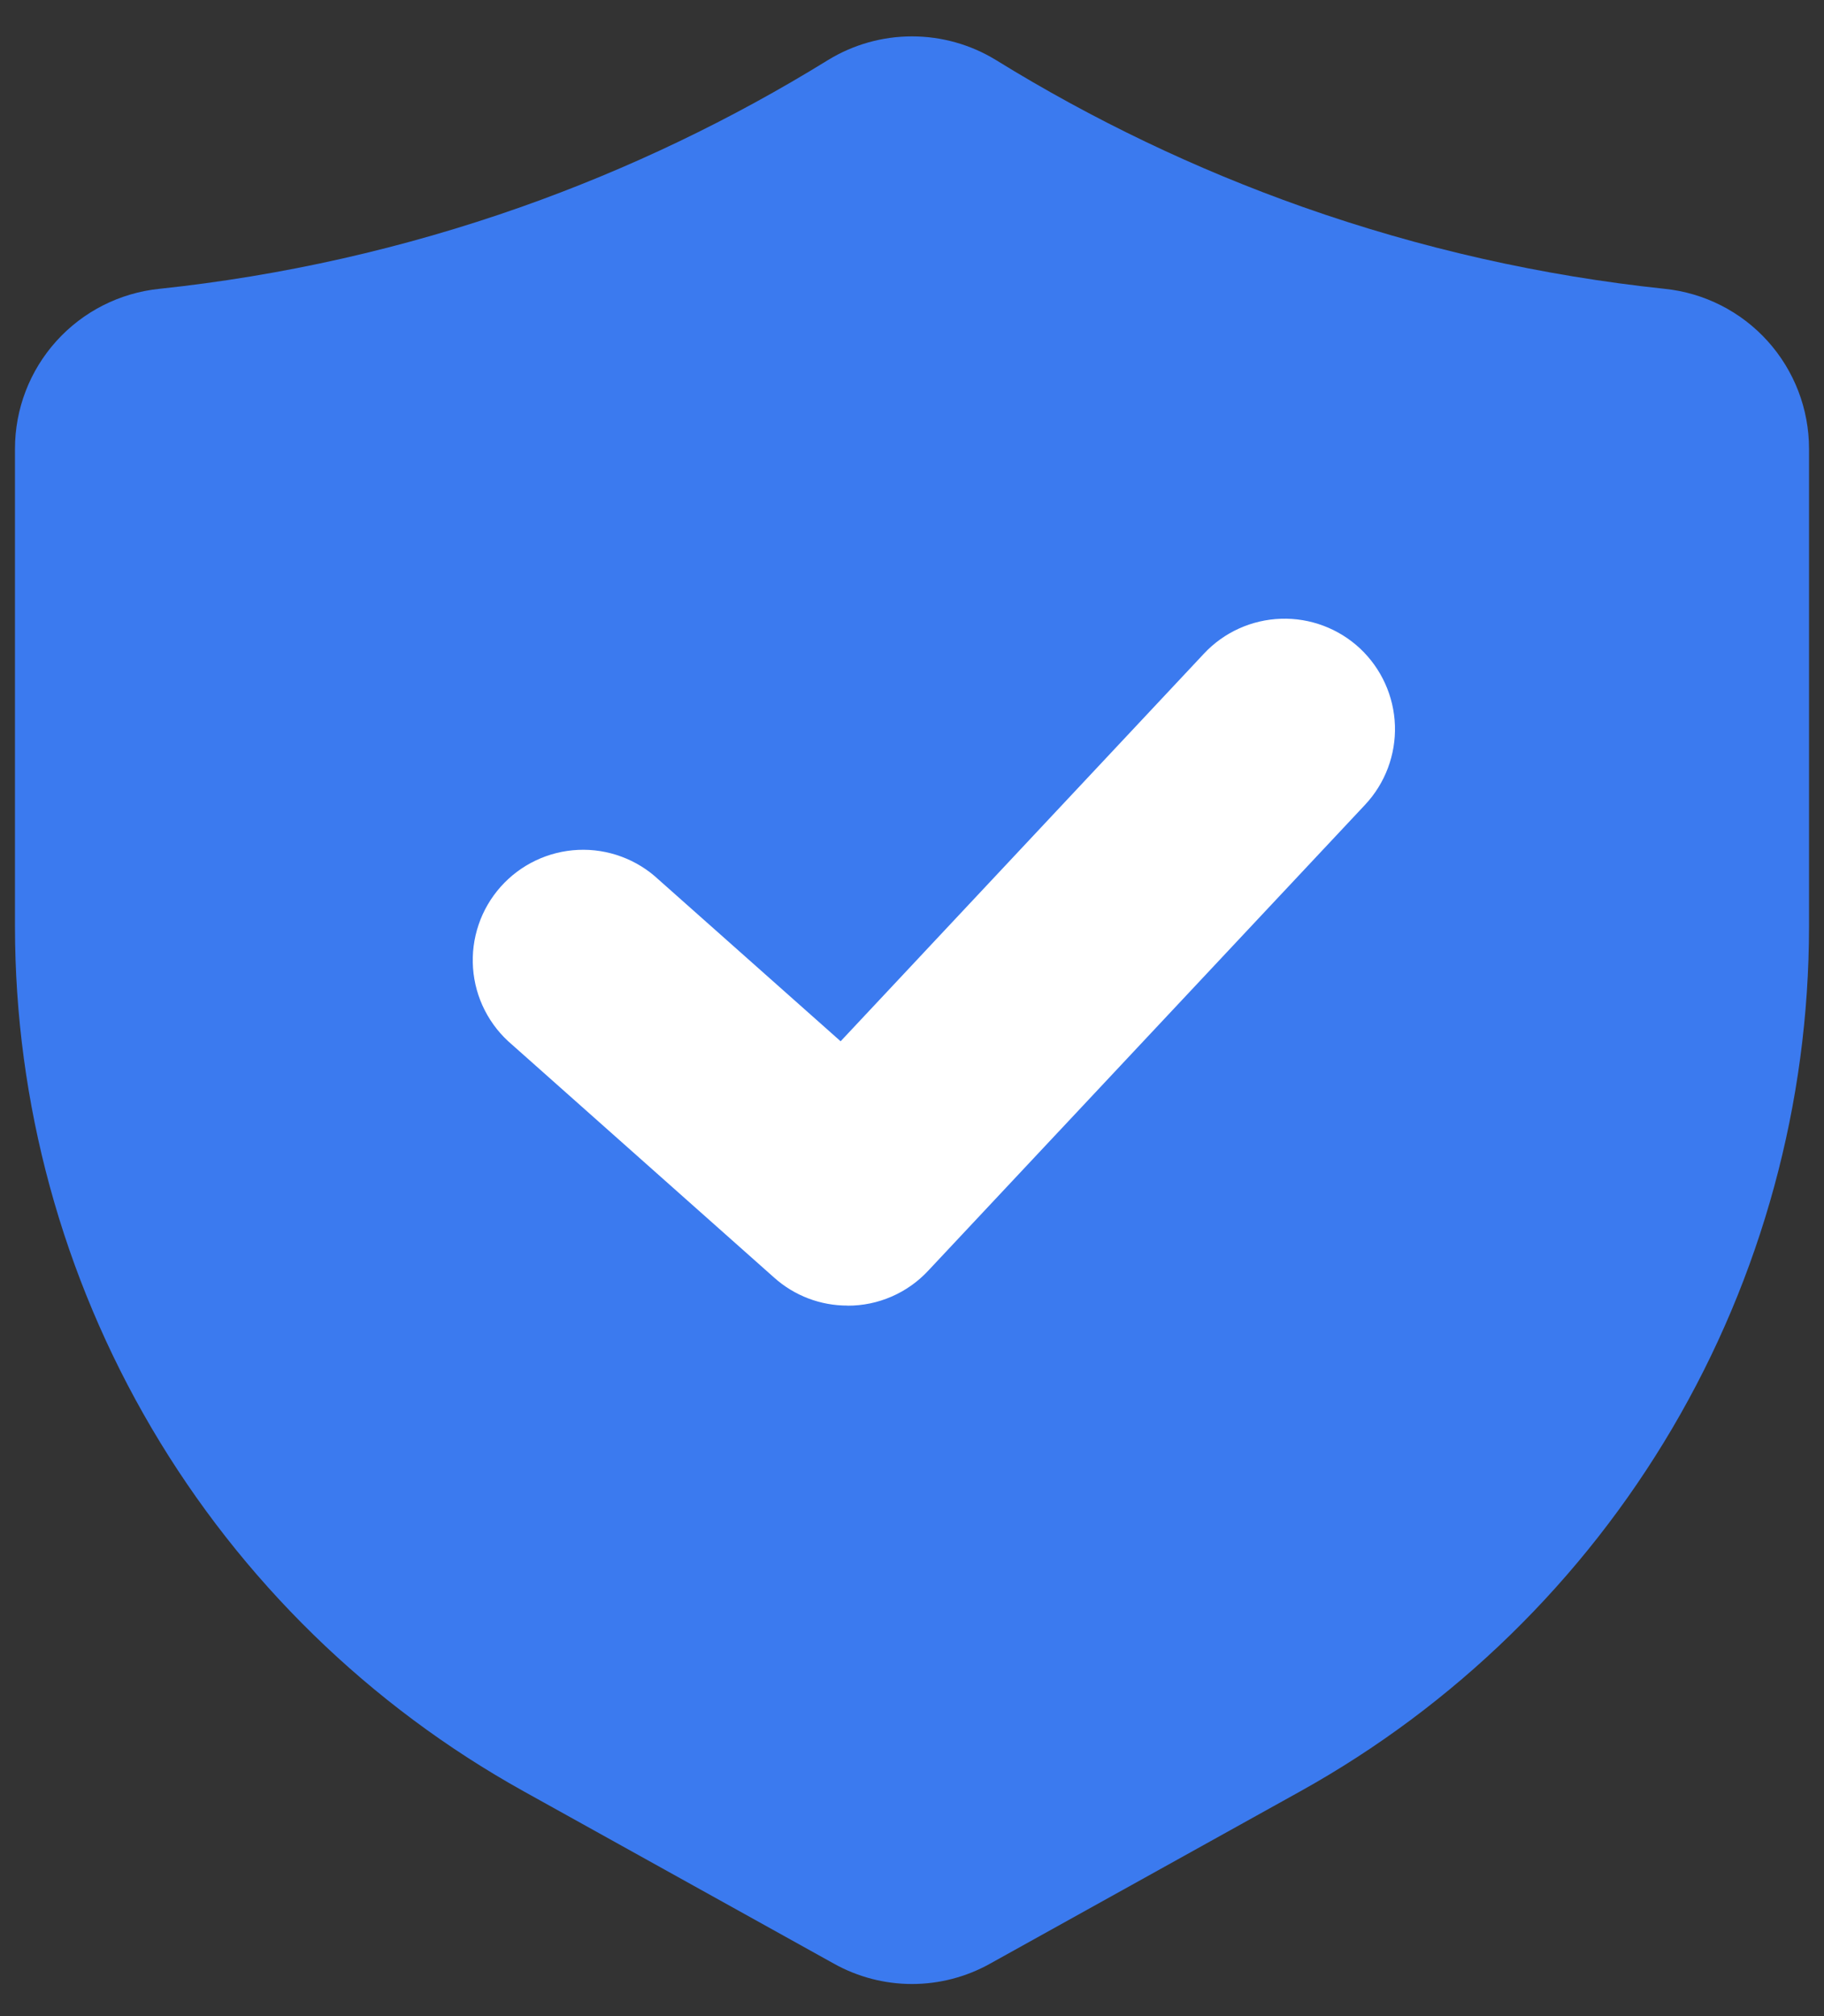
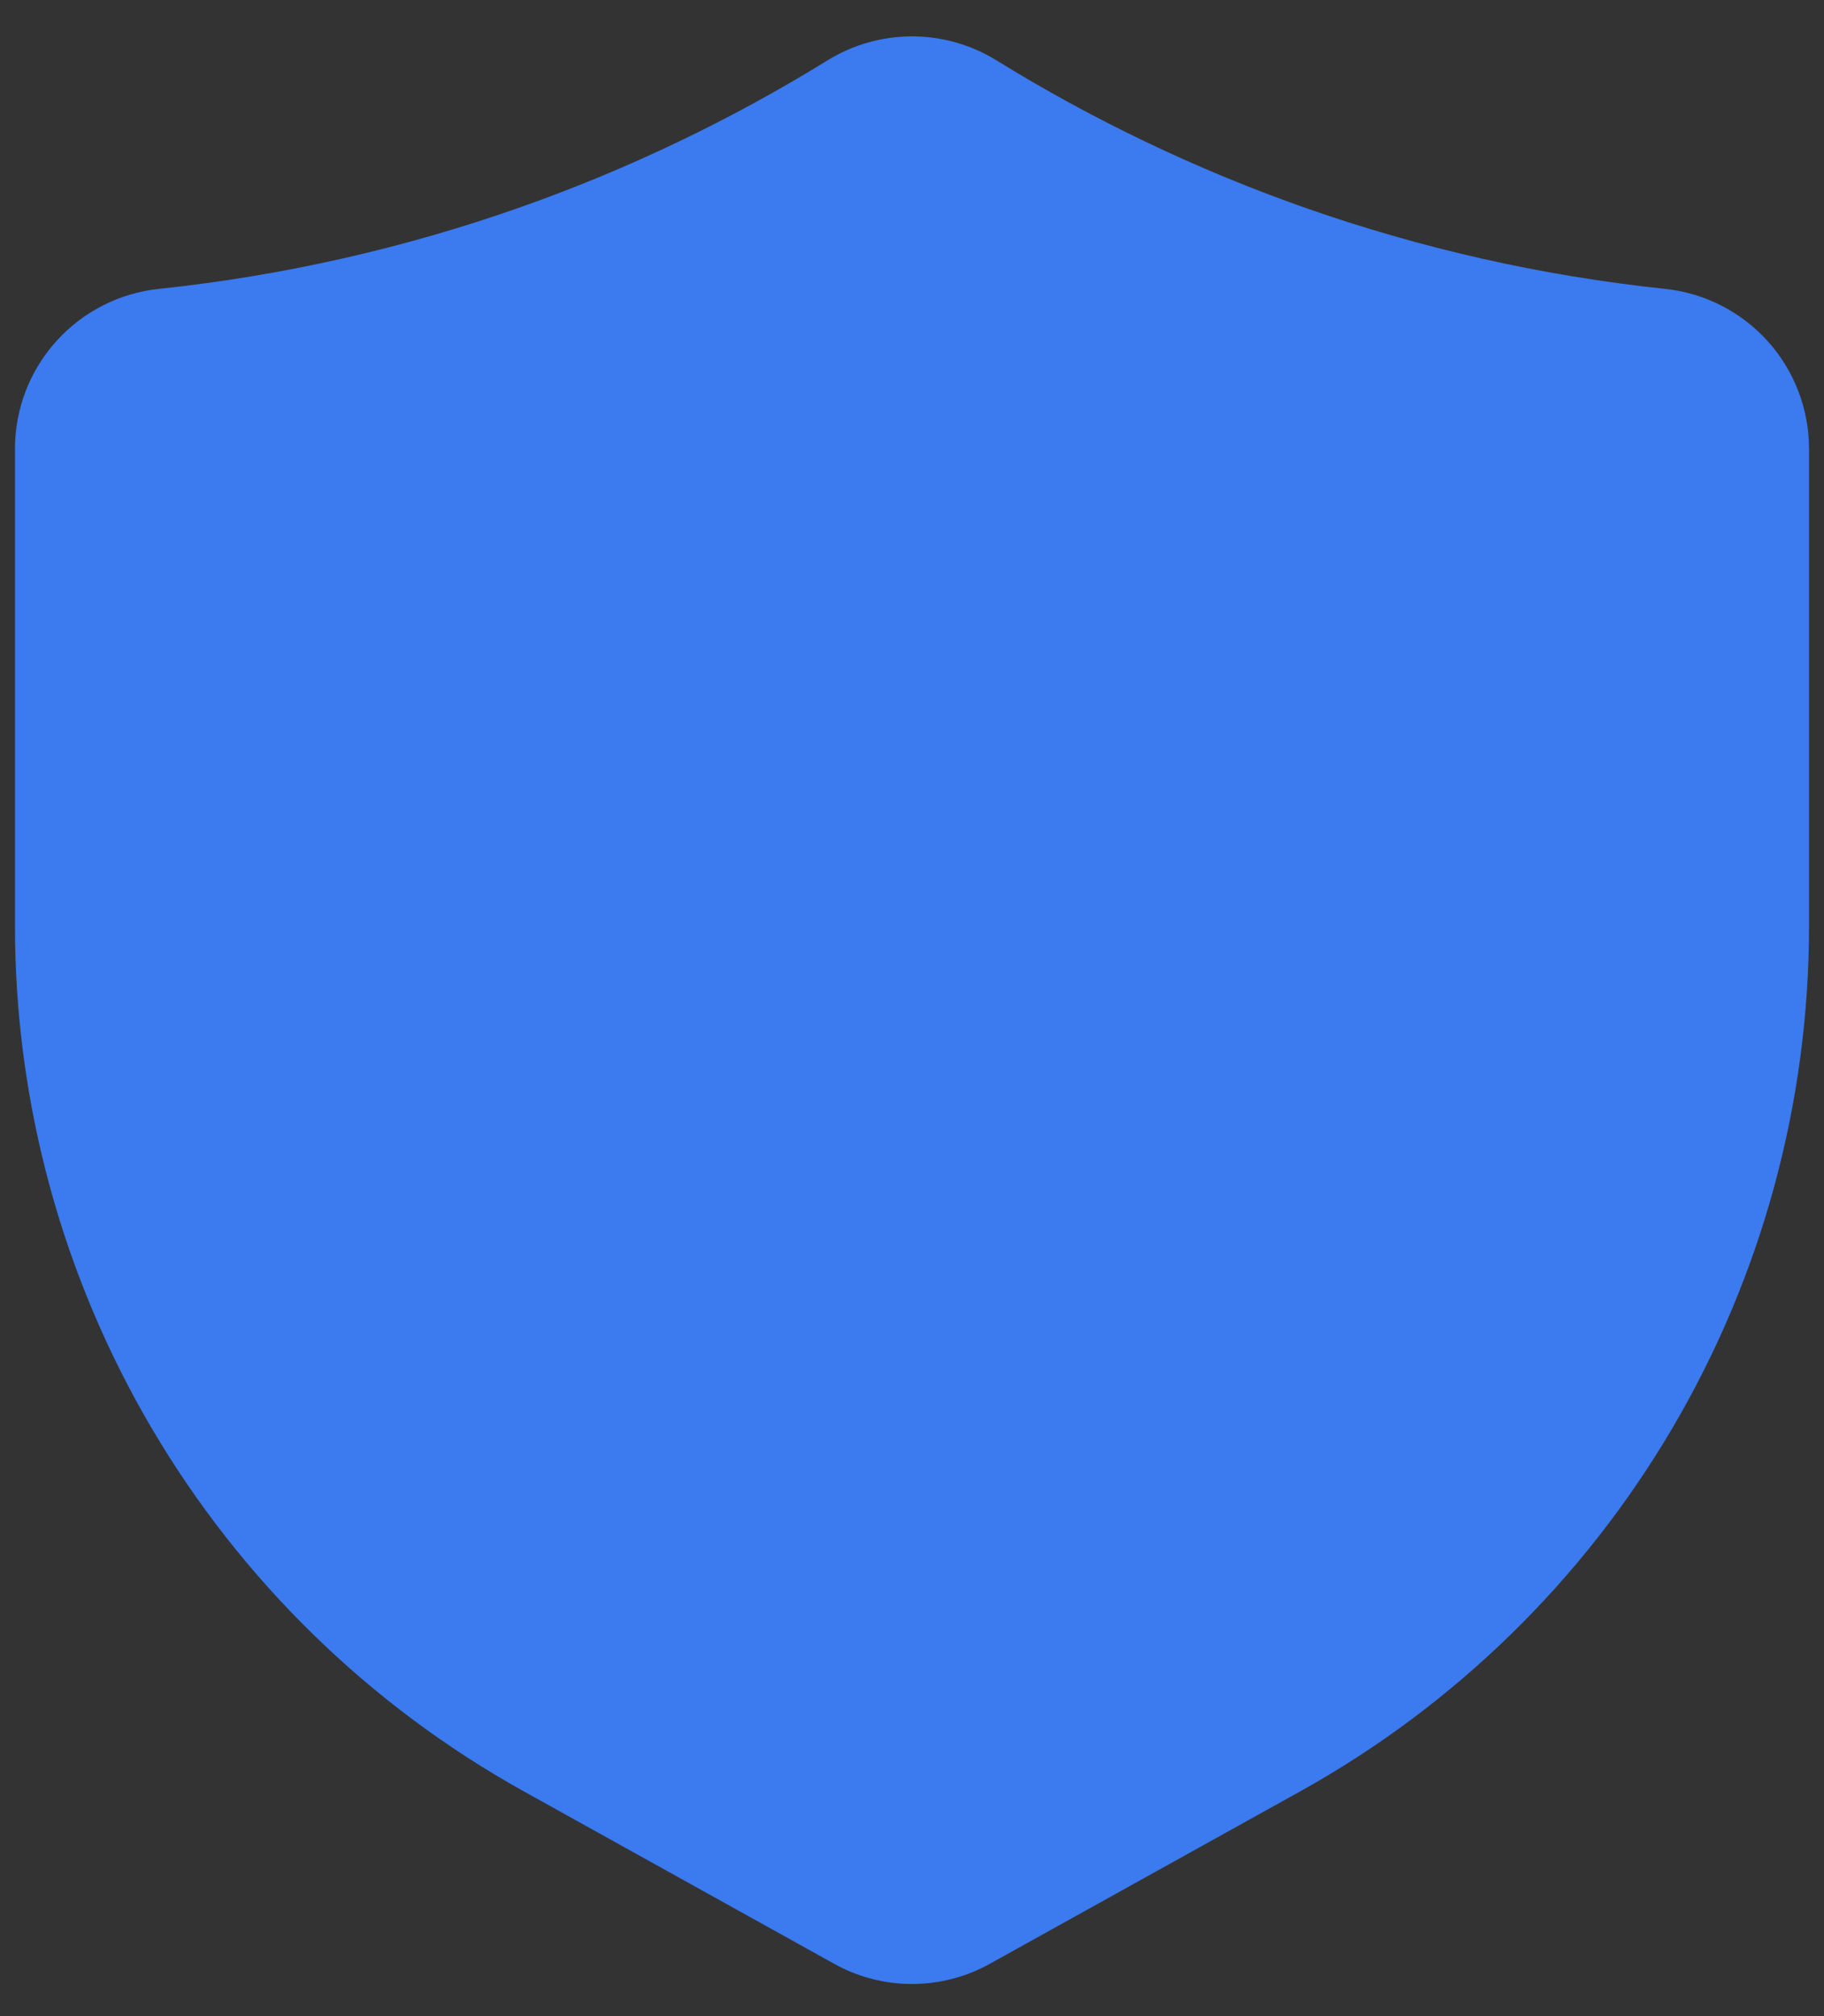
<svg xmlns="http://www.w3.org/2000/svg" width="38" height="42" viewBox="0 0 38 42" fill="none">
  <rect x="0" y="0" width="38" height="42" fill="#333333" stroke="none" />
  <path d="M34.682 6.017C32.112 5.745 29.583 5.173 27.146 4.313C24.91 3.523 22.765 2.496 20.748 1.25C20.222 0.928 19.617 0.758 19 0.758C18.383 0.758 17.778 0.928 17.252 1.25C15.235 2.496 13.09 3.523 10.854 4.313C8.417 5.173 5.888 5.745 3.318 6.017C2.493 6.102 1.73 6.49 1.175 7.105C0.62 7.72 0.312 8.519 0.312 9.348V19.307C0.314 22.981 1.298 26.588 3.161 29.755C5.025 32.922 7.7 35.533 10.912 37.318L17.371 40.906C17.869 41.185 18.43 41.331 19 41.331C19.57 41.331 20.131 41.185 20.629 40.906L27.088 37.318C30.3 35.533 32.975 32.922 34.839 29.755C36.703 26.588 37.686 22.981 37.688 19.307V9.348C37.688 8.519 37.38 7.72 36.825 7.105C36.27 6.49 35.507 6.102 34.682 6.017Z" fill="#3B7AEF" />
-   <path d="M17.658 27.198C17.095 27.2 16.551 26.993 16.131 26.618L10.668 21.763C10.433 21.565 10.24 21.322 10.1 21.048C9.96 20.774 9.877 20.475 9.855 20.169C9.833 19.862 9.872 19.555 9.971 19.263C10.069 18.972 10.226 18.704 10.43 18.474C10.634 18.245 10.882 18.058 11.16 17.926C11.437 17.794 11.738 17.719 12.045 17.705C12.352 17.691 12.659 17.739 12.947 17.846C13.235 17.952 13.499 18.116 13.723 18.326L17.513 21.692L25.084 13.615C25.501 13.17 26.078 12.91 26.687 12.89C27.296 12.87 27.889 13.093 28.334 13.509C28.779 13.927 29.041 14.504 29.061 15.114C29.081 15.723 28.858 16.317 28.442 16.762L19.337 26.472C19.123 26.702 18.863 26.886 18.574 27.011C18.285 27.137 17.973 27.201 17.658 27.2V27.198Z" fill="white" />
</svg>